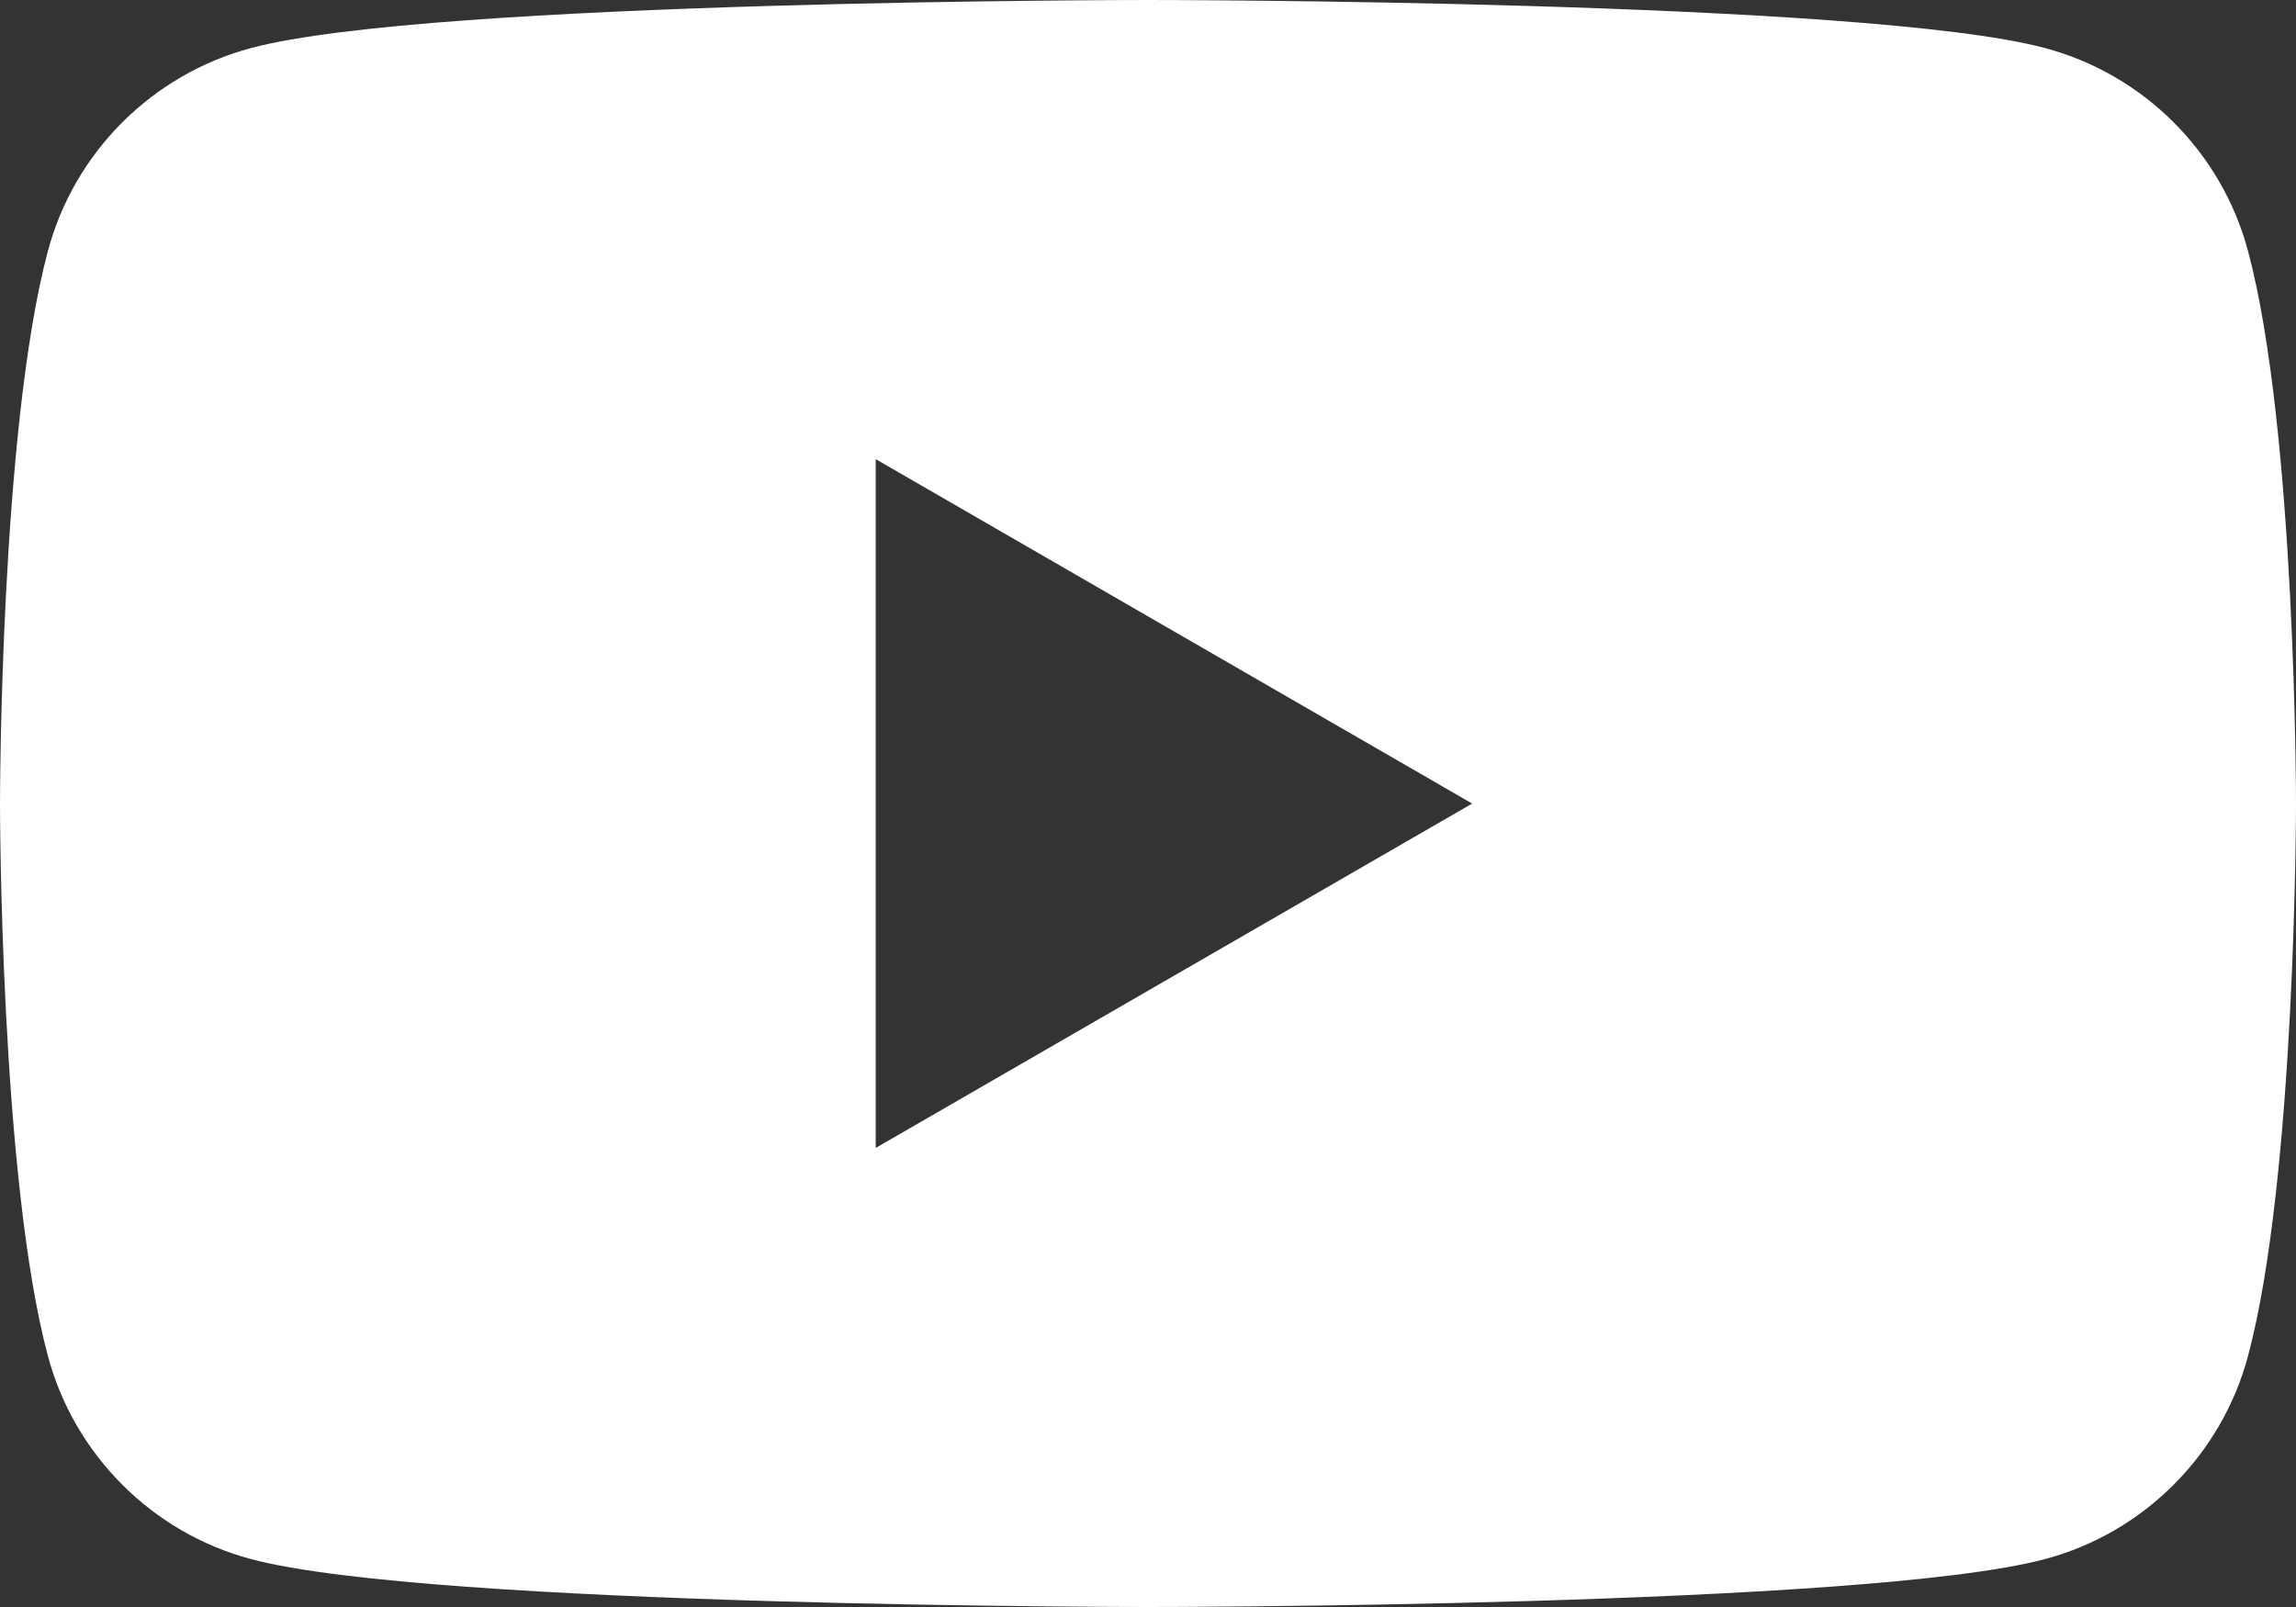
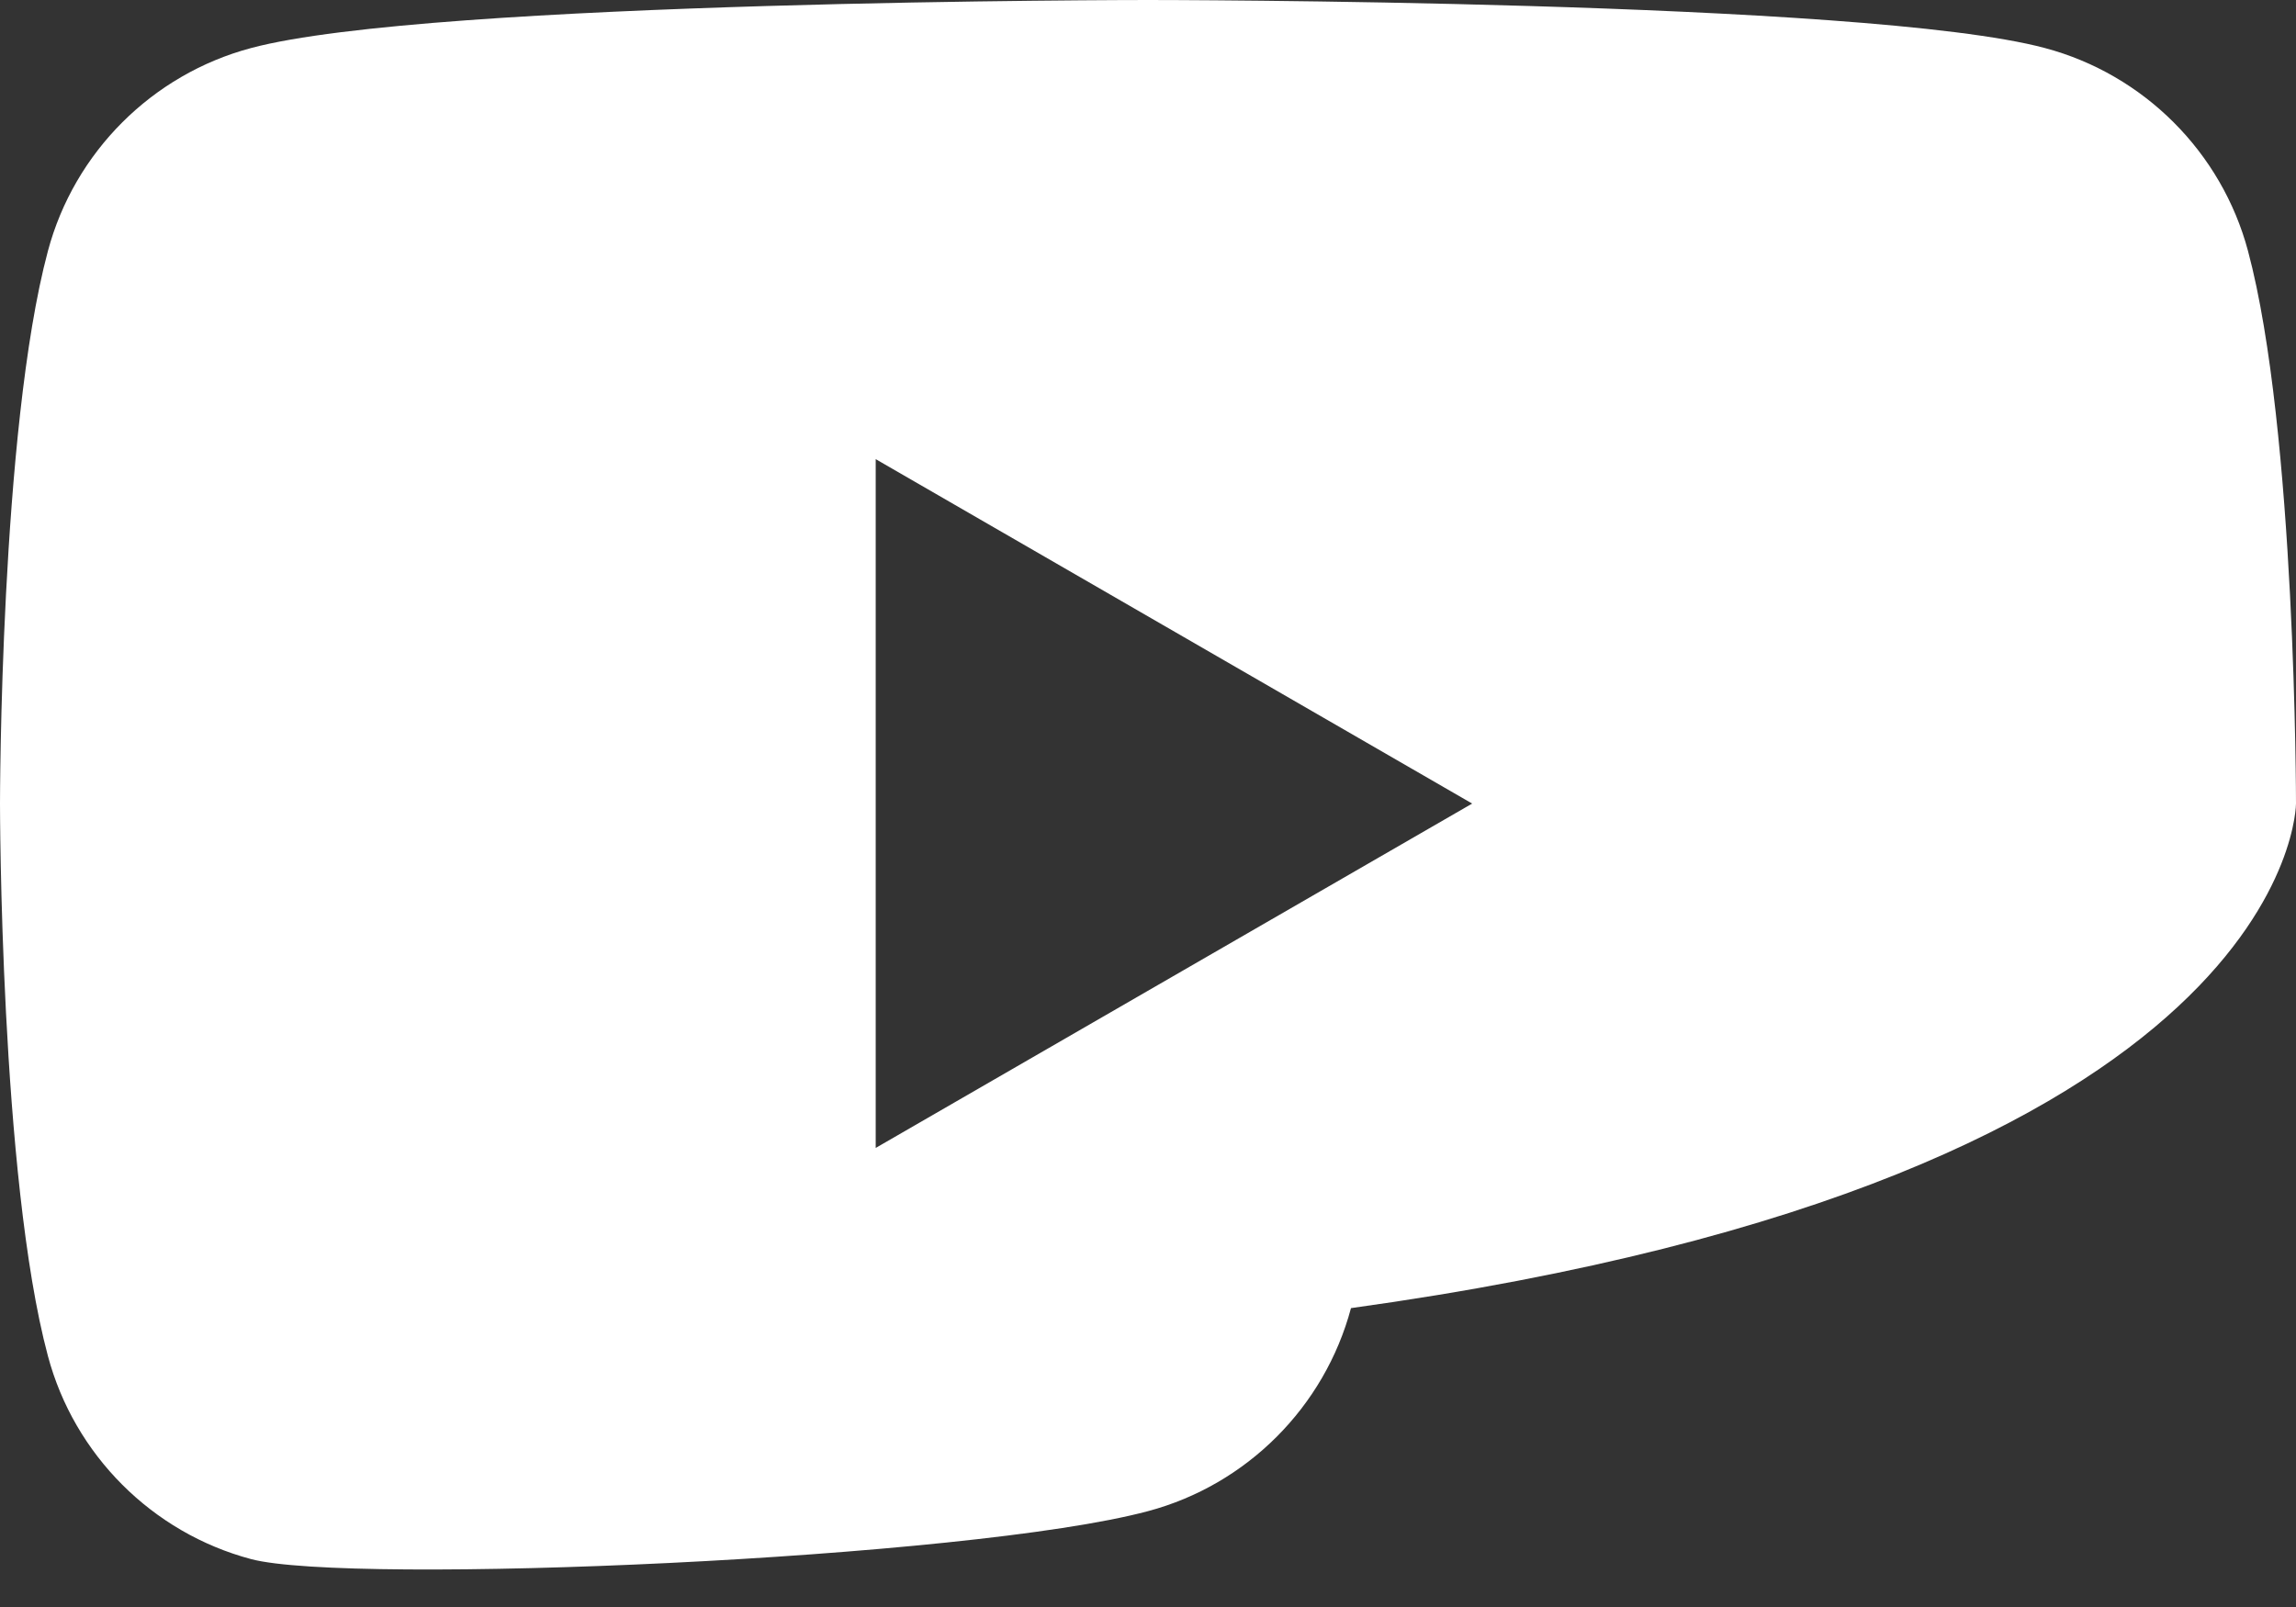
<svg xmlns="http://www.w3.org/2000/svg" version="1.1" id="レイヤー_1" x="0px" y="0px" width="32px" height="22.4px" viewBox="0 0 32 22.4" enable-background="new 0 0 32 22.4" xml:space="preserve">
  <rect x="0" y="0" width="32" height="22.4" fill="#333333" stroke="none" />
-   <path fill="#FFFFFF" d="M31.331,3.498c-0.368-1.377-1.452-2.461-2.829-2.828C26.007,0,16,0,16,0S5.993,0,3.498,0.67  c-1.377,0.367-2.462,1.451-2.83,2.828C0,5.994,0,11.201,0,11.201s0,5.207,0.668,7.701c0.368,1.377,1.453,2.463,2.83,2.83  C5.993,22.4,16,22.4,16,22.4s10.007,0,12.502-0.668c1.377-0.367,2.461-1.453,2.829-2.83C32,16.408,32,11.201,32,11.201  S32,5.994,31.331,3.498z M12.205,16.001V6.4l8.313,4.801L12.205,16.001z" />
+   <path fill="#FFFFFF" d="M31.331,3.498c-0.368-1.377-1.452-2.461-2.829-2.828C26.007,0,16,0,16,0S5.993,0,3.498,0.67  c-1.377,0.367-2.462,1.451-2.83,2.828C0,5.994,0,11.201,0,11.201s0,5.207,0.668,7.701c0.368,1.377,1.453,2.463,2.83,2.83  s10.007,0,12.502-0.668c1.377-0.367,2.461-1.453,2.829-2.83C32,16.408,32,11.201,32,11.201  S32,5.994,31.331,3.498z M12.205,16.001V6.4l8.313,4.801L12.205,16.001z" />
</svg>